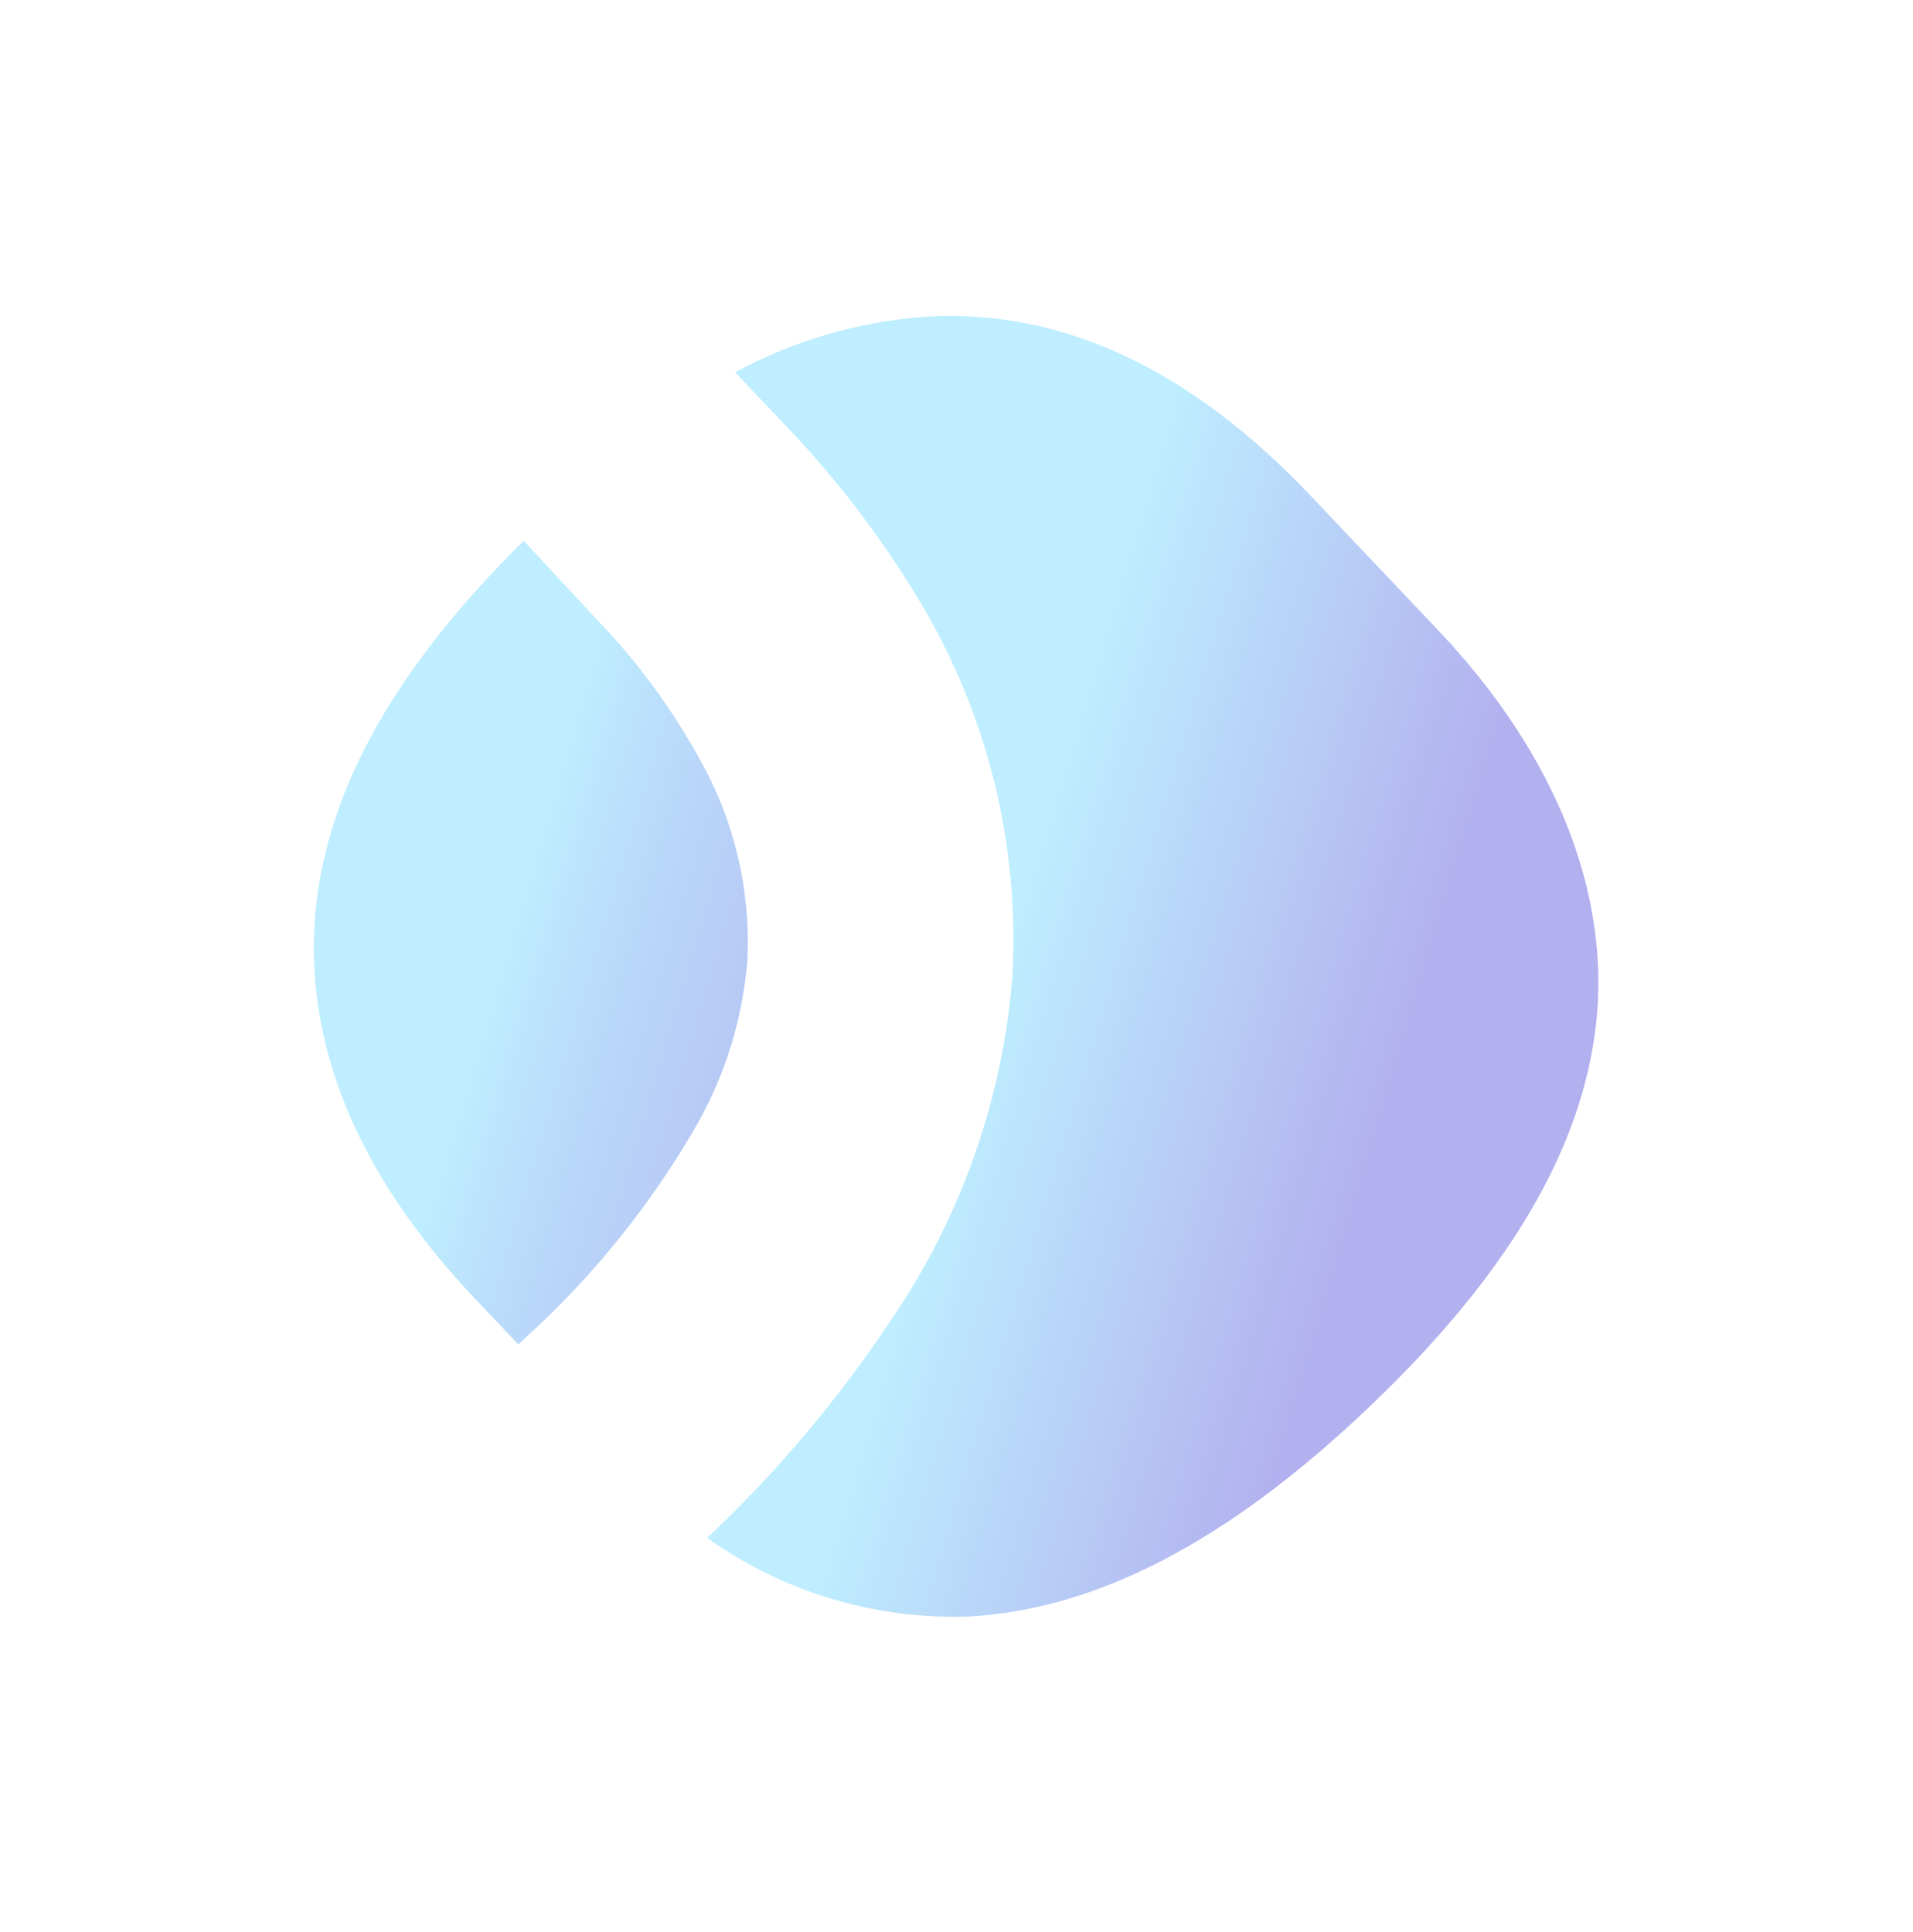
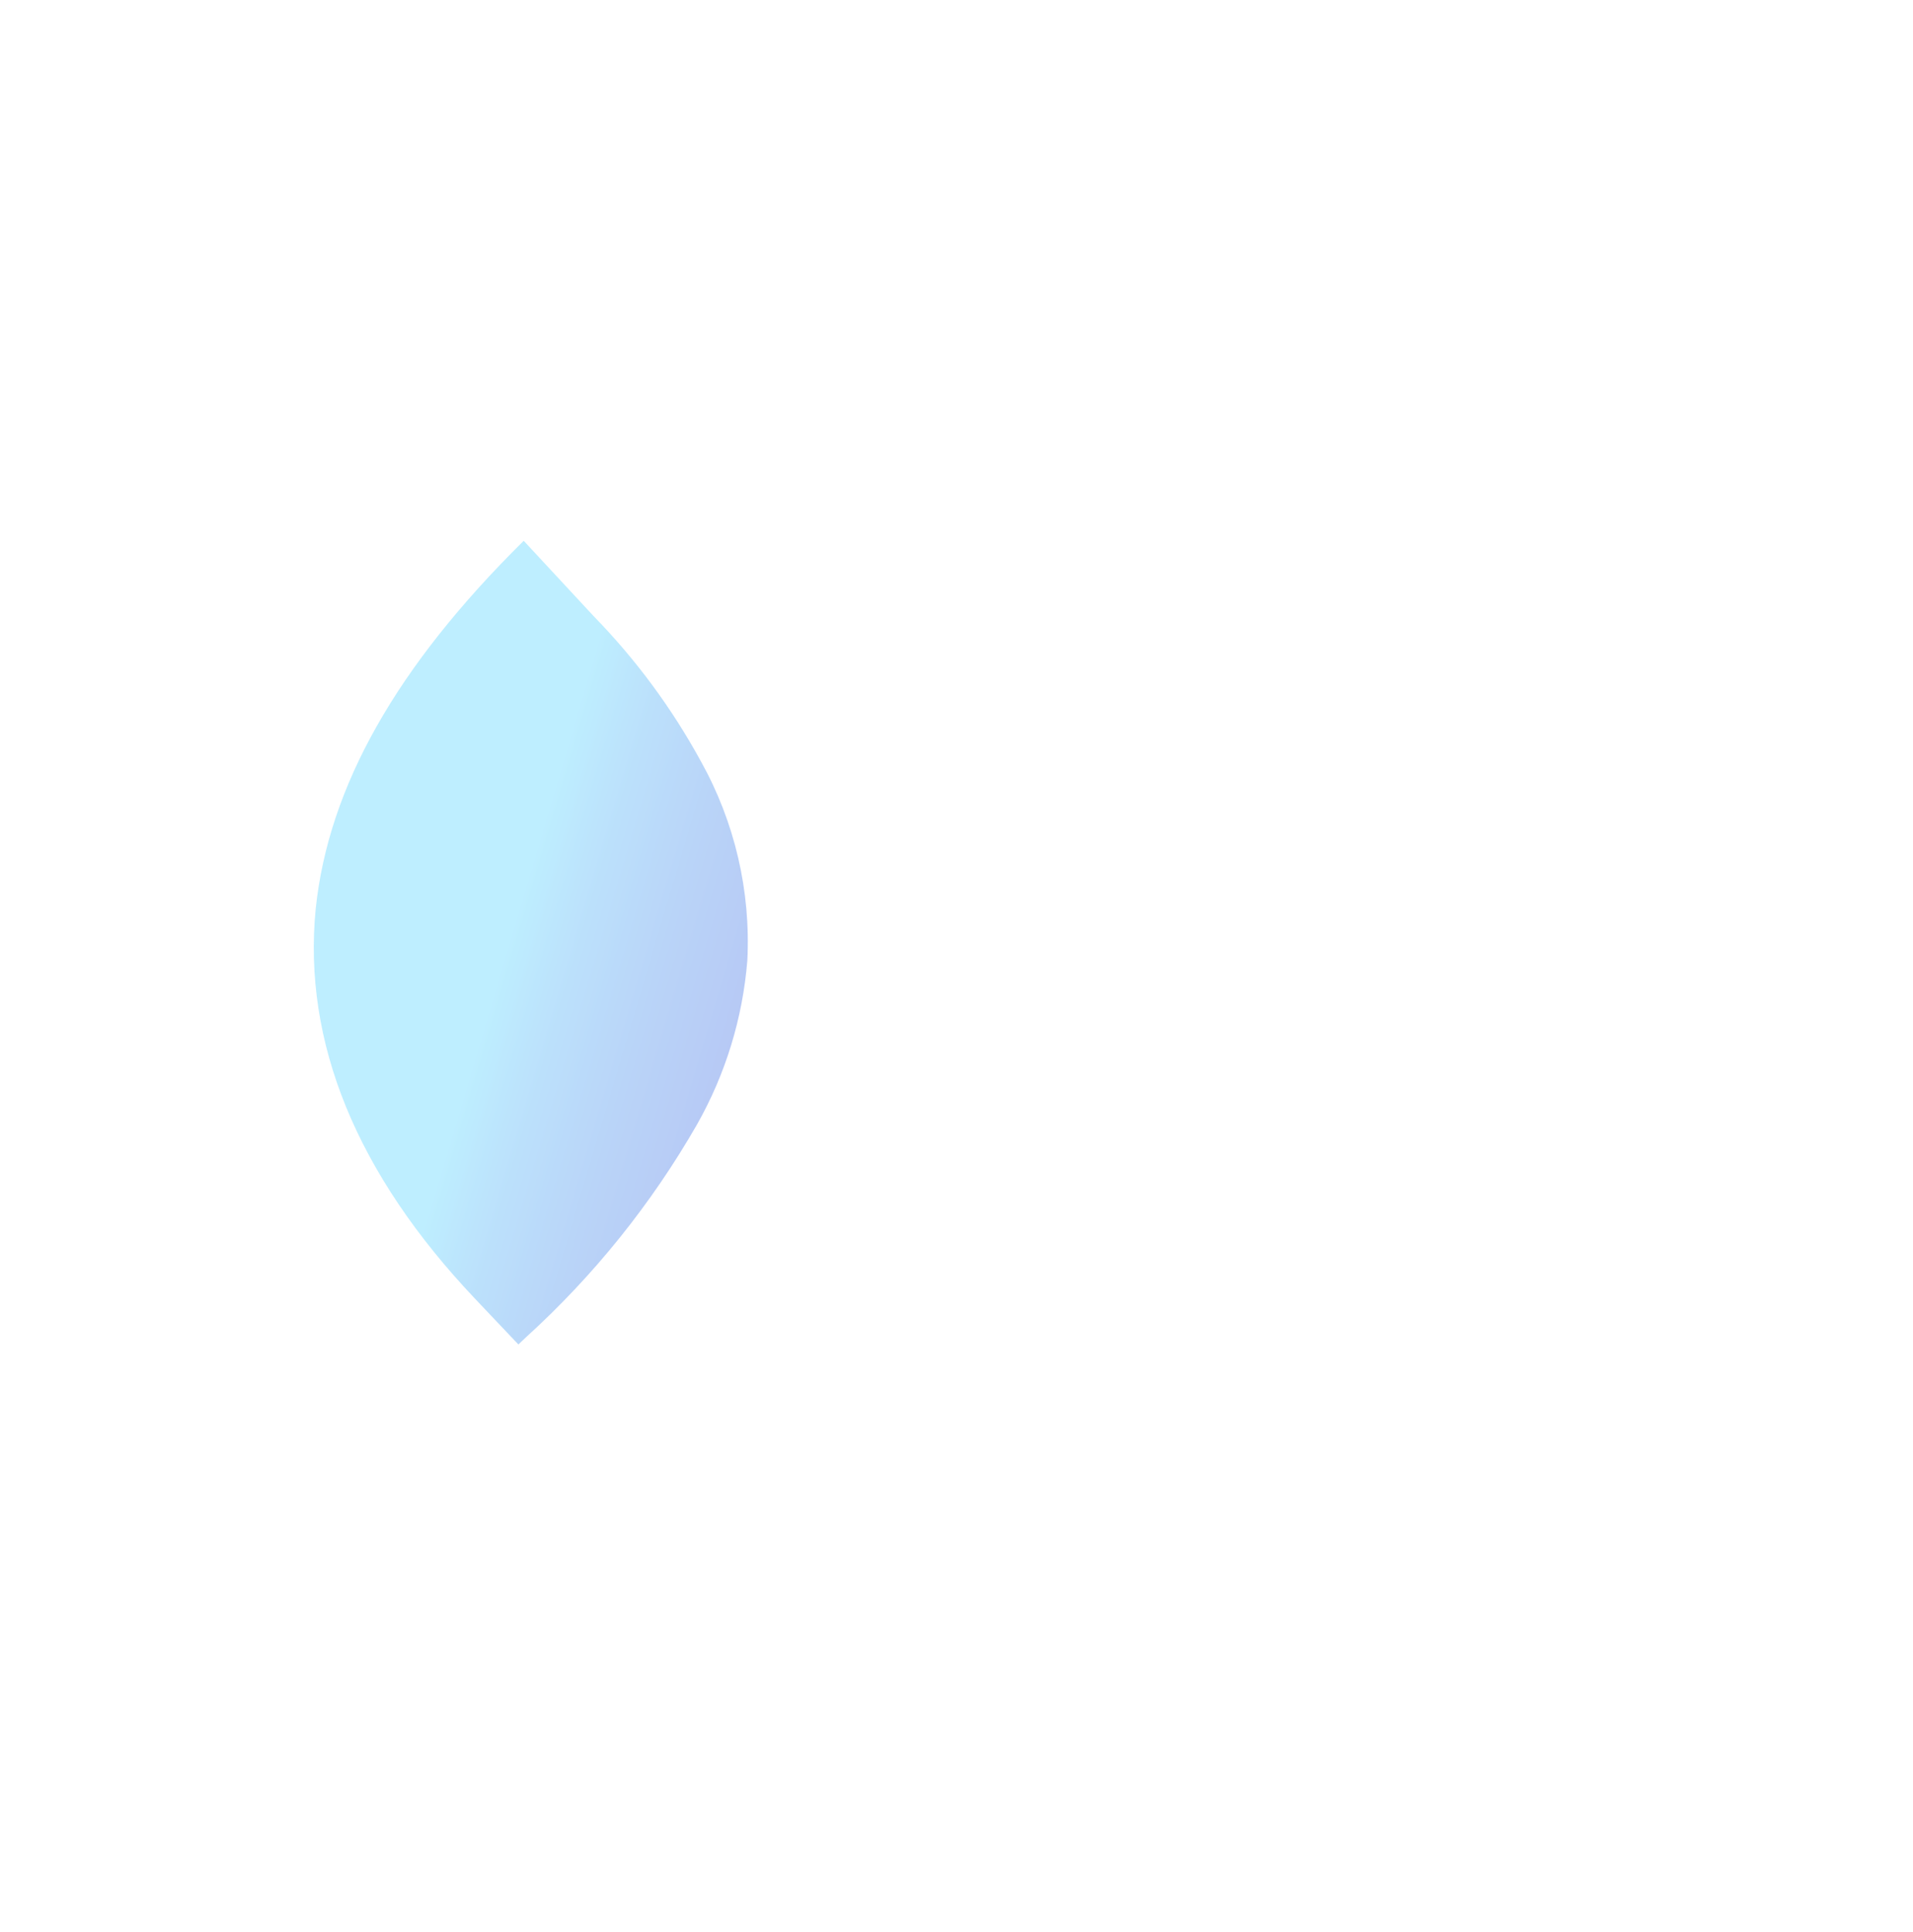
<svg xmlns="http://www.w3.org/2000/svg" width="611" height="617" viewBox="0 0 611 617" fill="none">
  <g opacity="0.34" filter="url(#filter0_f_55_7)">
    <path d="M167.272 172.739C126.619 212.895 104.94 251.24 100.841 290.227C96.647 332.864 113.884 374.918 151.762 414.874L165.573 429.442L167.956 427.183C189.615 407.507 208.06 384.563 222.624 359.182C231.733 343.081 237.219 325.184 238.698 306.739C239.809 284.58 234.665 262.55 223.854 243.167C214.595 226.2 203.053 210.582 189.549 196.75L167.272 172.739Z" fill="url(#paint0_linear_55_7)" />
  </g>
  <g opacity="0.34" filter="url(#filter1_f_55_7)">
-     <path d="M234.782 118.908L250.867 135.874C267.186 152.901 281.543 171.706 293.671 191.938C315.524 228.232 325.85 270.331 323.287 312.691C320.038 351.779 306.664 389.383 284.483 421.798C267.659 447.105 247.986 470.404 225.851 491.233C250.177 508.56 279.557 517.384 309.46 516.345C350.28 514.05 391.81 492.558 436.588 450.109C481.365 407.66 505.548 367.016 509.852 326.374C514.155 285.731 497.438 241.499 459.239 201.204L418.466 158.195C380.185 117.815 339.065 98.65 296.17 101.141C274.687 102.606 253.752 108.665 234.782 118.908Z" fill="url(#paint1_linear_55_7)" />
-   </g>
+     </g>
  <defs>
    <filter id="filter0_f_55_7" x="0.225" y="72.739" width="338.622" height="456.704" filterUnits="userSpaceOnUse" color-interpolation-filters="sRGB">
      <feFlood flood-opacity="0" result="BackgroundImageFix" />
      <feBlend mode="normal" in="SourceGraphic" in2="BackgroundImageFix" result="shape" />
      <feGaussianBlur stdDeviation="50" result="effect1_foregroundBlur_55_7" />
    </filter>
    <filter id="filter1_f_55_7" x="125.851" y="0.926" width="484.662" height="615.501" filterUnits="userSpaceOnUse" color-interpolation-filters="sRGB">
      <feFlood flood-opacity="0" result="BackgroundImageFix" />
      <feBlend mode="normal" in="SourceGraphic" in2="BackgroundImageFix" result="shape" />
      <feGaussianBlur stdDeviation="50" result="effect1_foregroundBlur_55_7" />
    </filter>
    <linearGradient id="paint0_linear_55_7" x1="455.811" y1="386.905" x2="162.957" y2="300.055" gradientUnits="userSpaceOnUse">
      <stop stop-color="#1E18CF" />
      <stop offset="0.26" stop-color="#1E1BD0" />
      <stop offset="0.41" stop-color="#2023D2" />
      <stop offset="0.53" stop-color="#2331D6" />
      <stop offset="0.64" stop-color="#2745DB" />
      <stop offset="0.74" stop-color="#2B5FE2" />
      <stop offset="0.84" stop-color="#3280EA" />
      <stop offset="0.93" stop-color="#39A5F4" />
      <stop offset="1" stop-color="#40CCFE" />
    </linearGradient>
    <linearGradient id="paint1_linear_55_7" x1="444.733" y1="350.094" x2="319.413" y2="312.71" gradientUnits="userSpaceOnUse">
      <stop stop-color="#1E18CF" />
      <stop offset="1" stop-color="#40CCFE" />
    </linearGradient>
  </defs>
</svg>